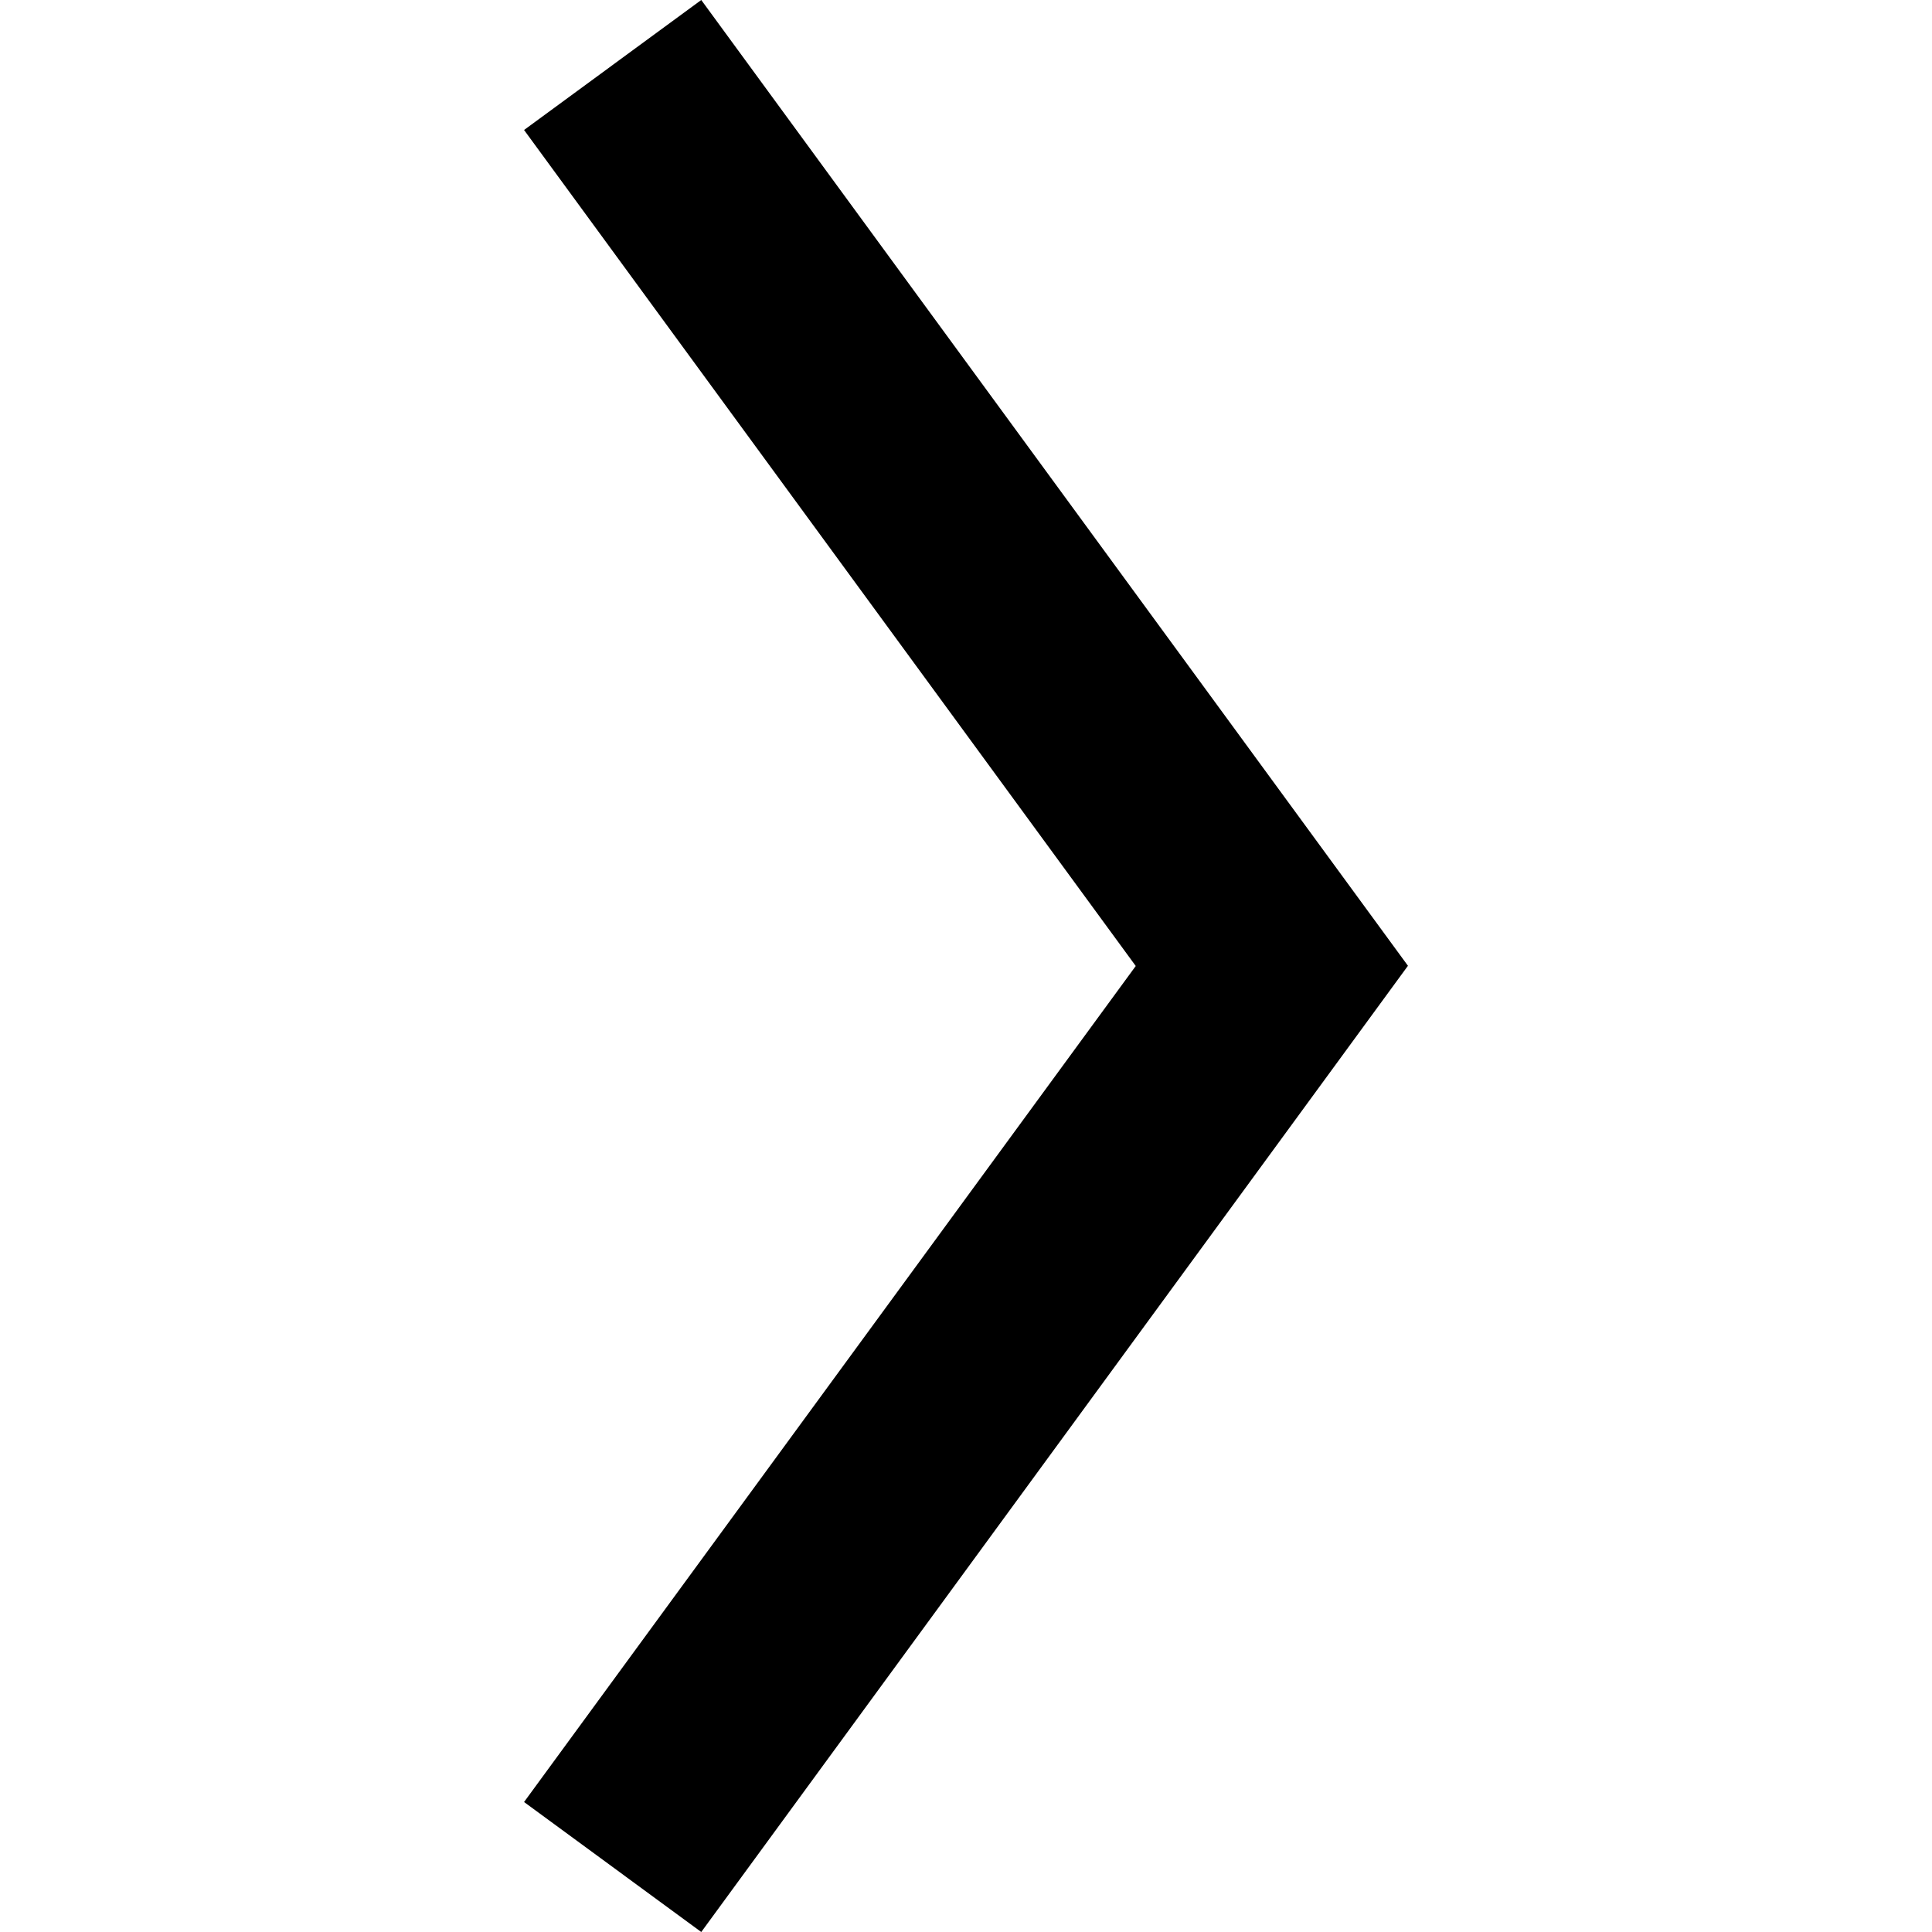
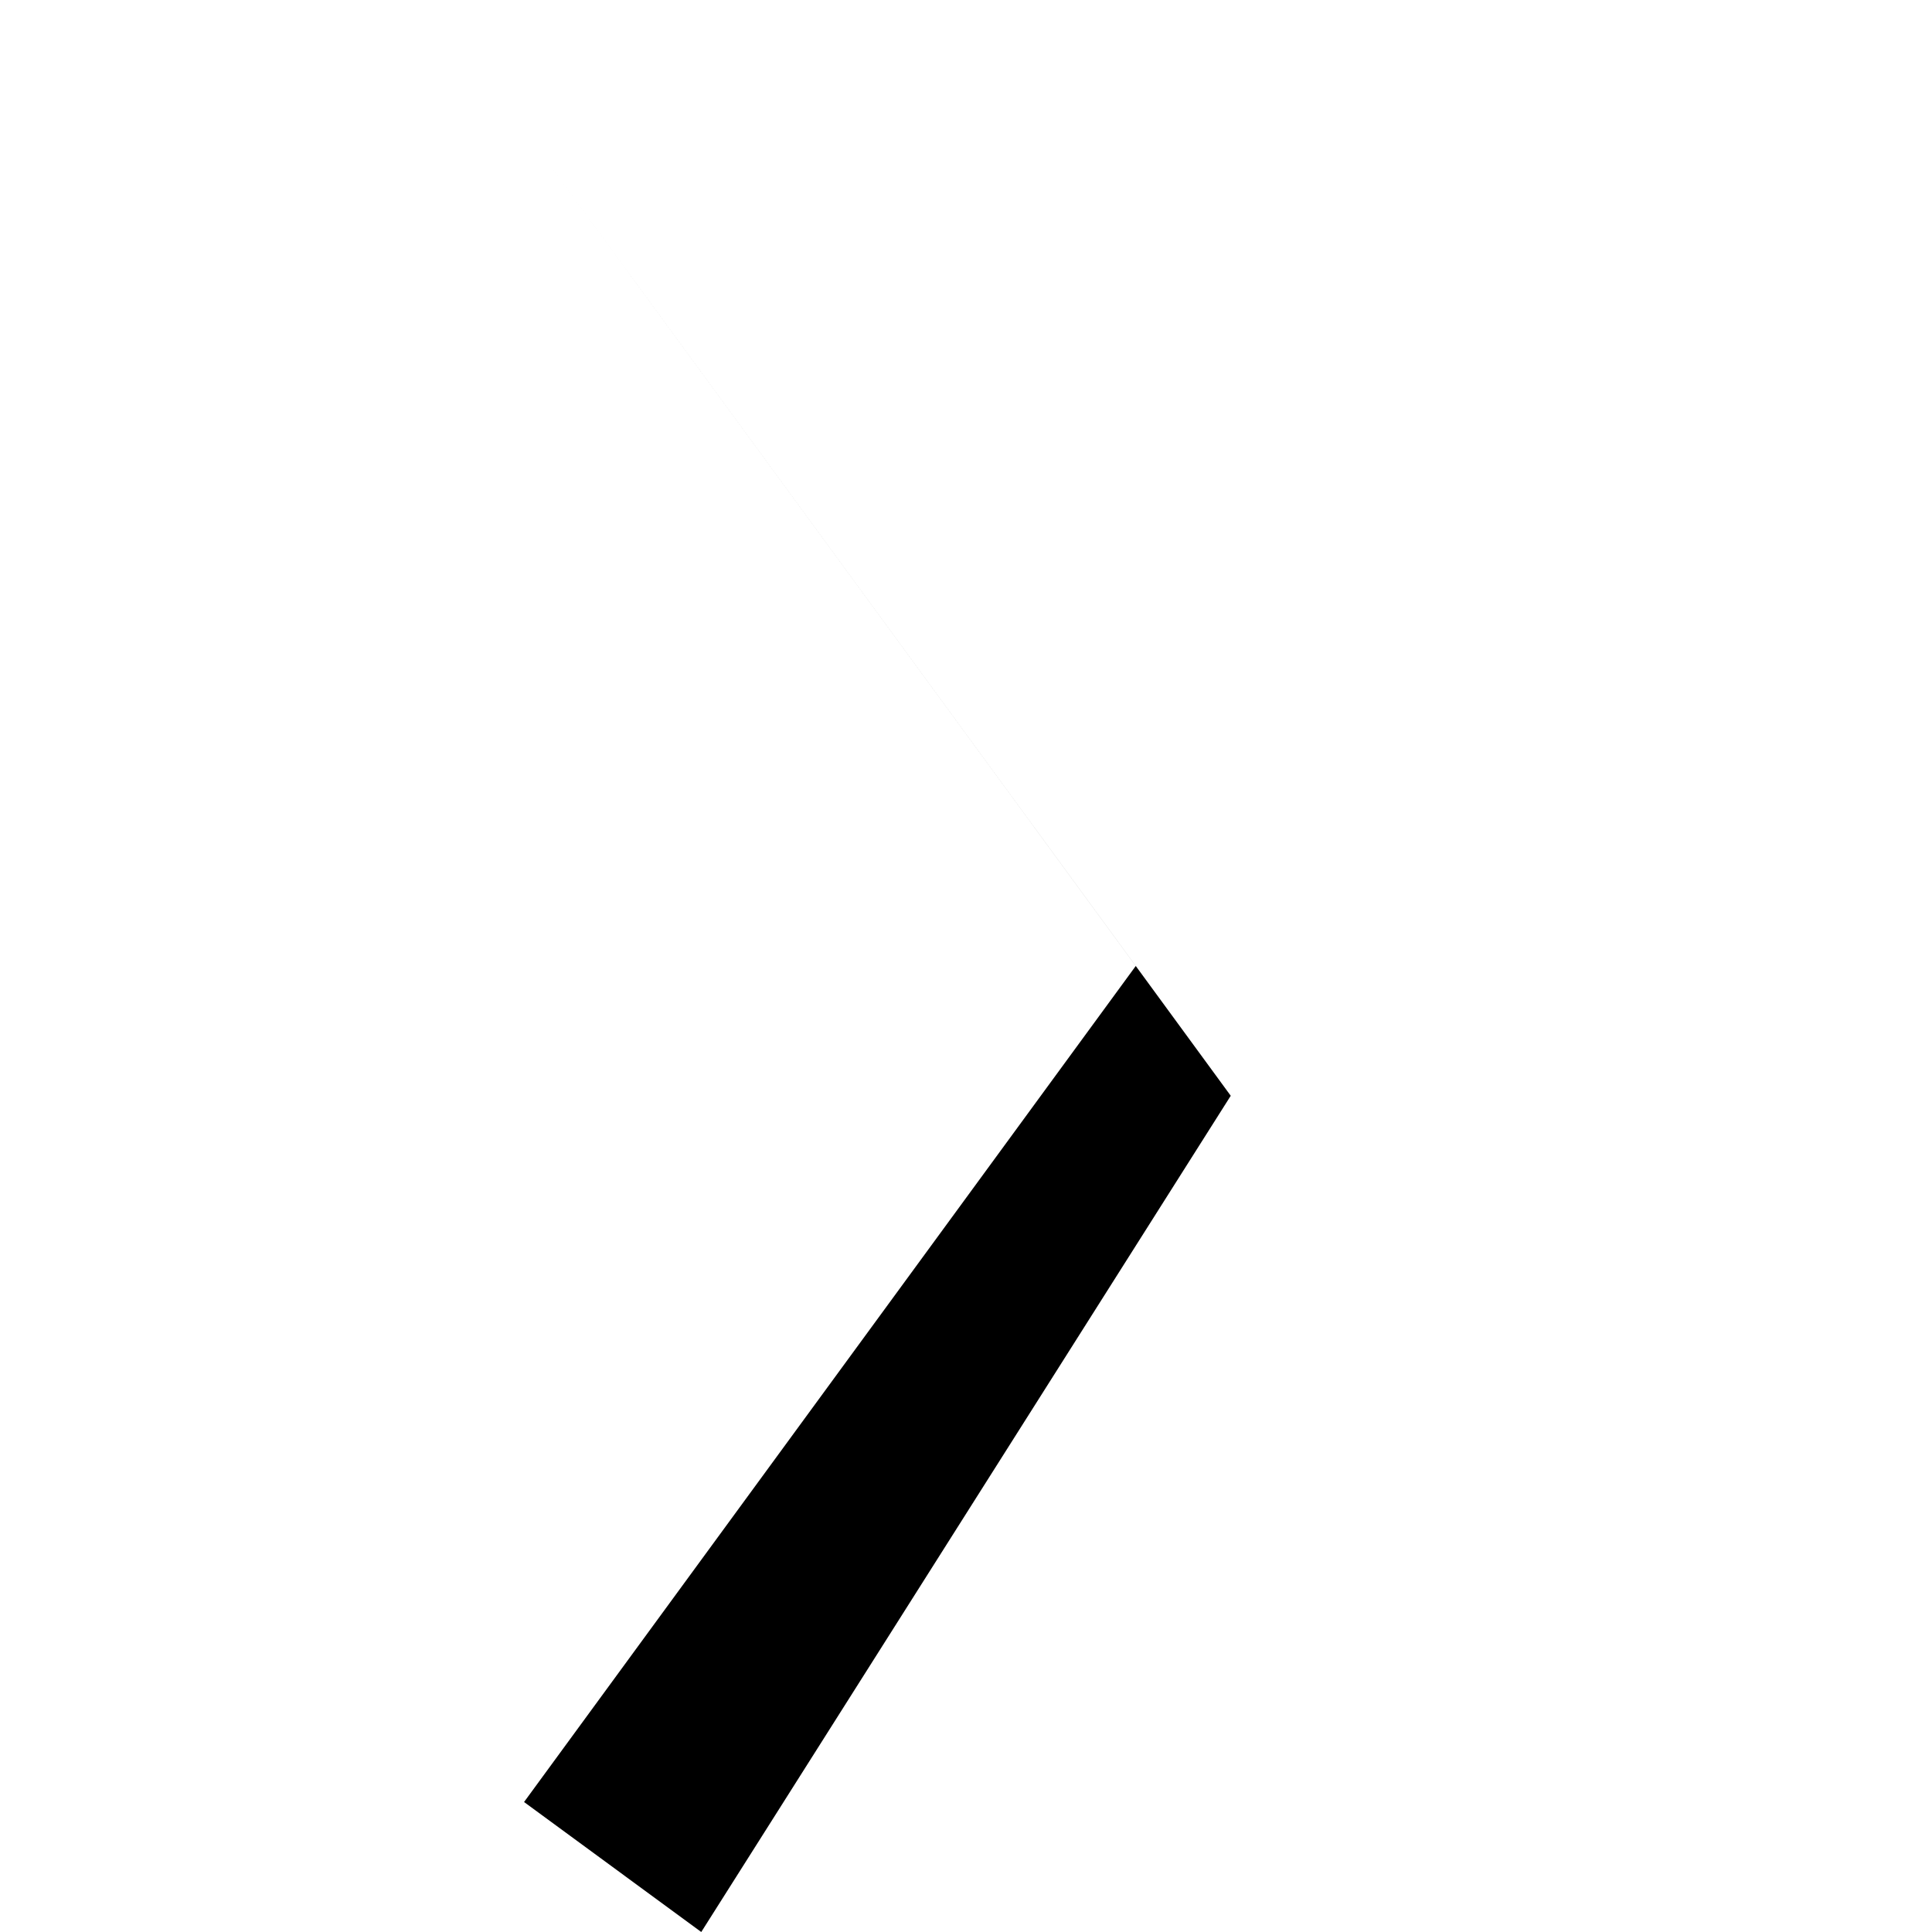
<svg xmlns="http://www.w3.org/2000/svg" viewBox="0 0 36 36">
  <style>
	g path { stroke: none; }
</style>
  <g class="root" id="right_arrow" data-name="right-arrow" fill="#000000" stroke="#000000">
-     <path d="M13.067 36l-3.302-2.422l11.398-15.578l-11.398-15.578l3.302-2.422l13.168 17.996Z" />
+     <path d="M13.067 36l-3.302-2.422l11.398-15.578l-11.398-15.578l13.168 17.996Z" />
  </g>
</svg>